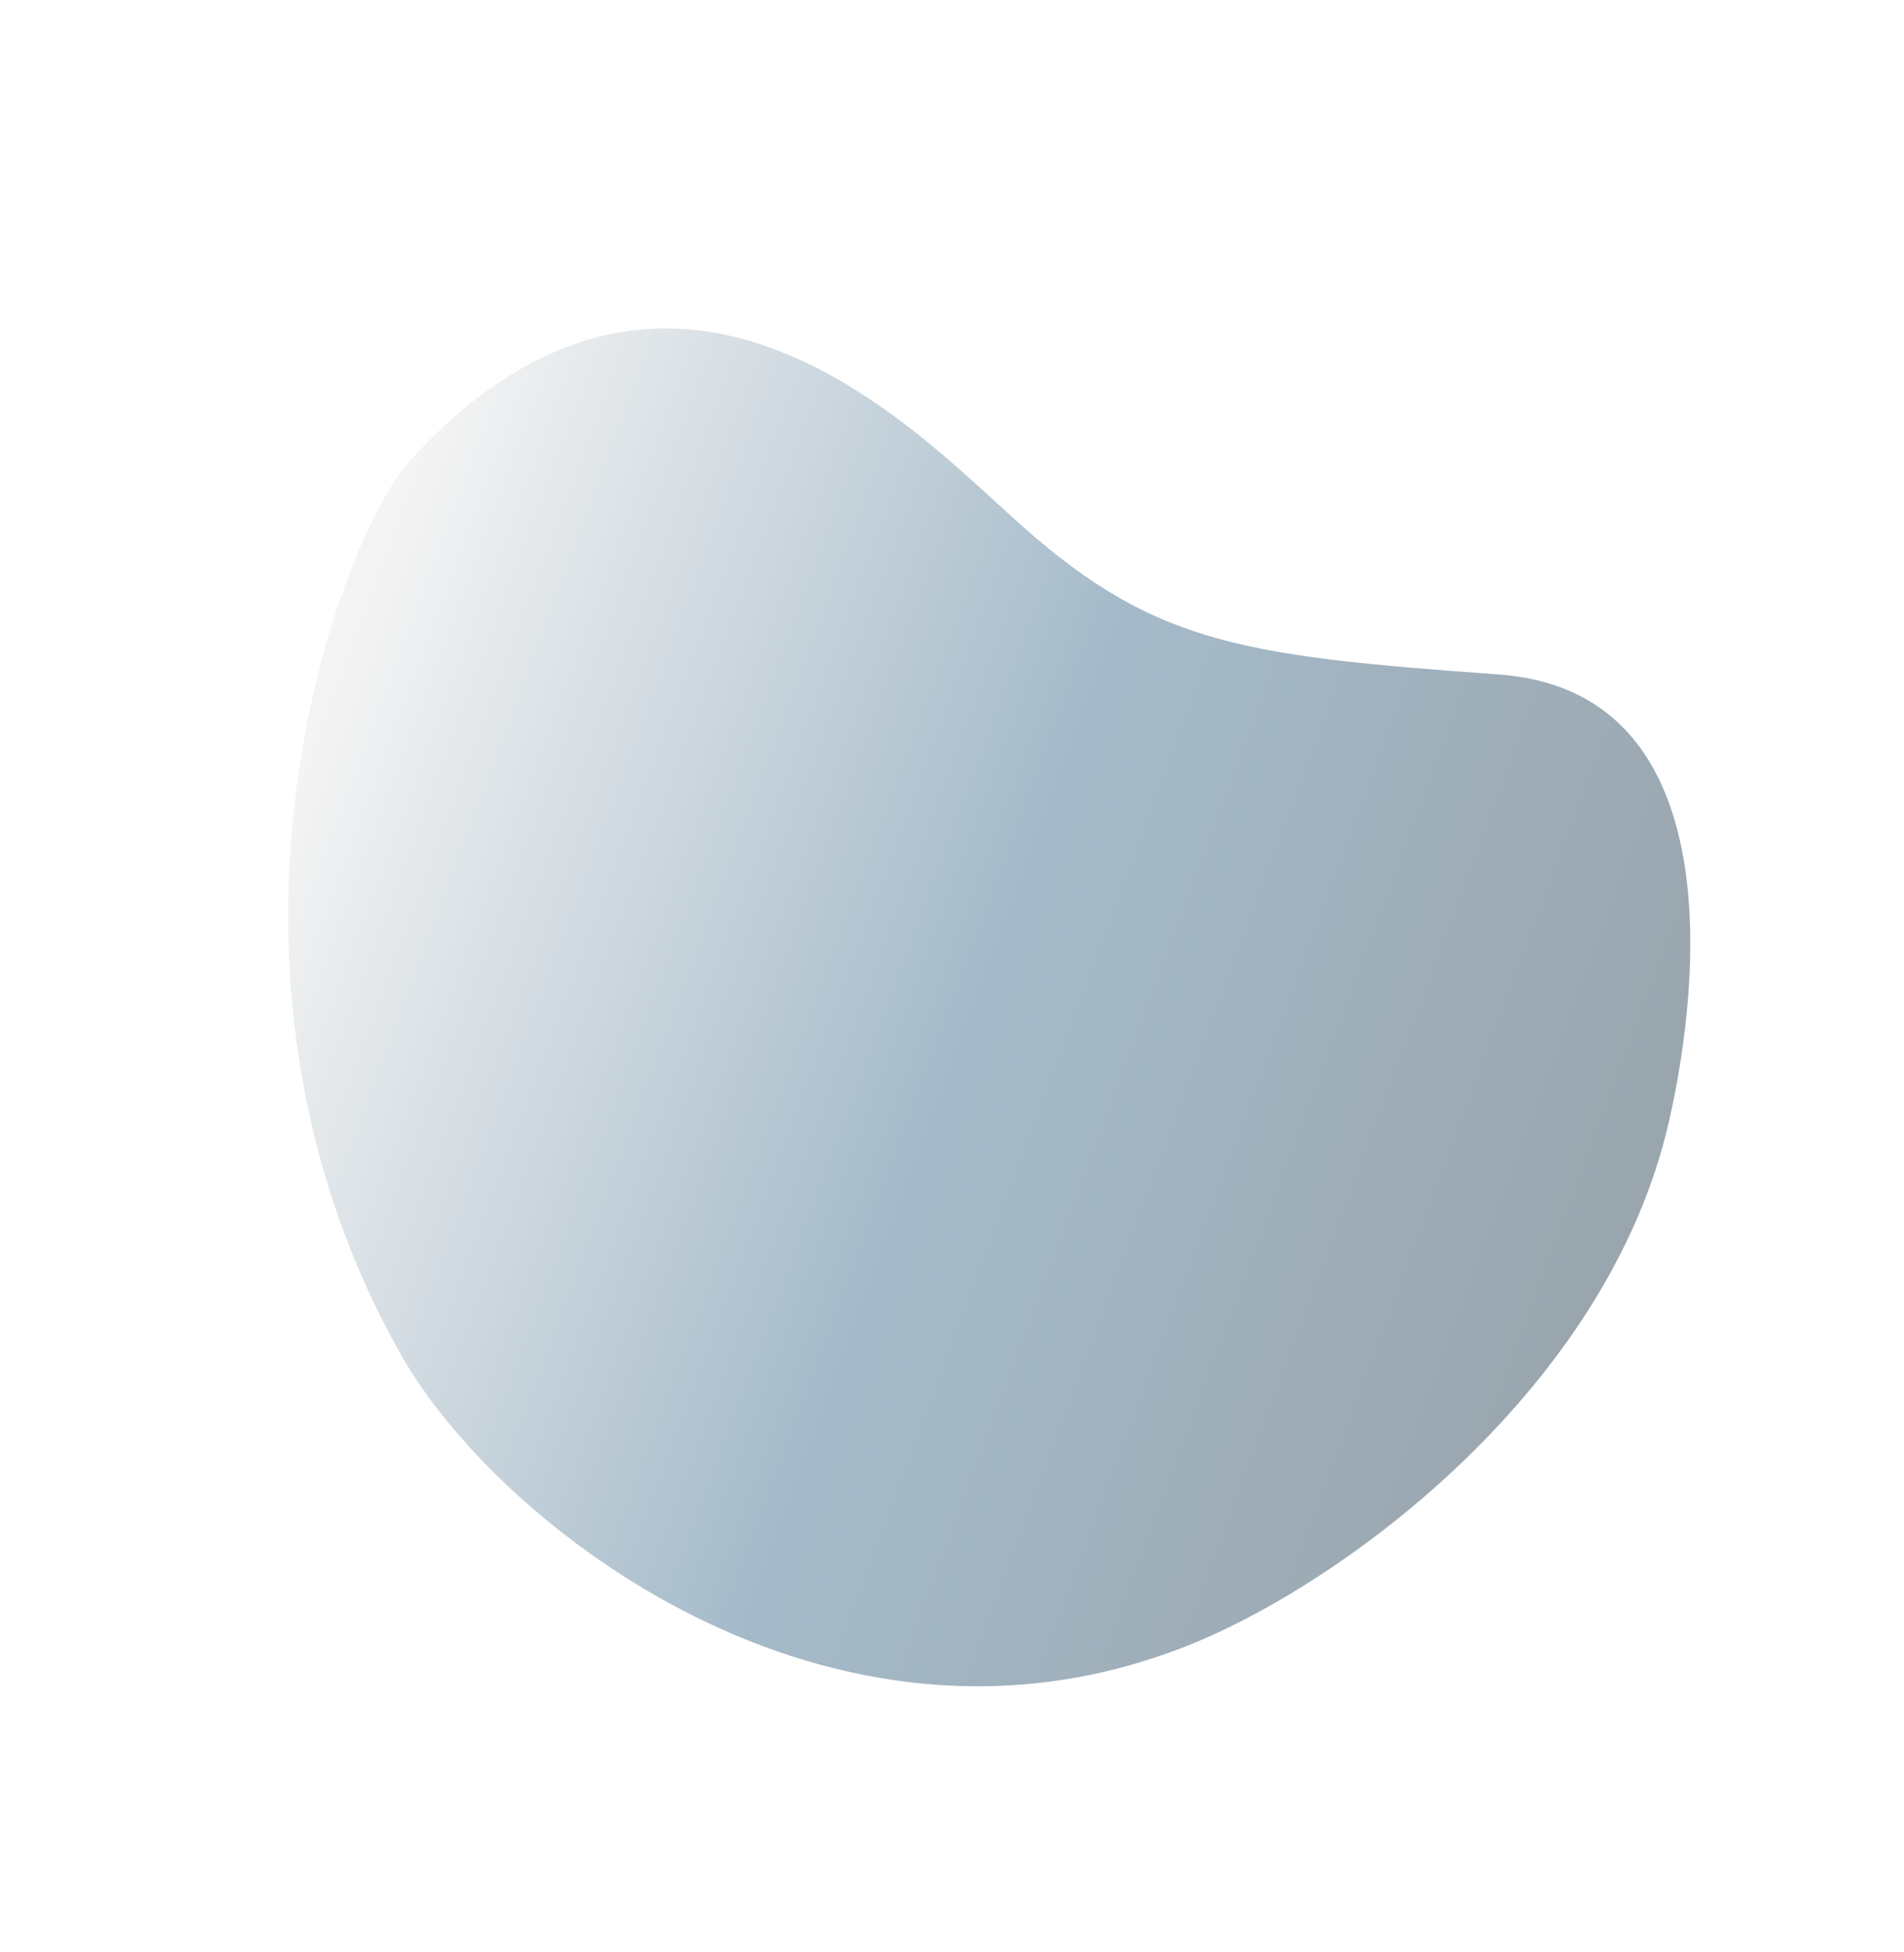
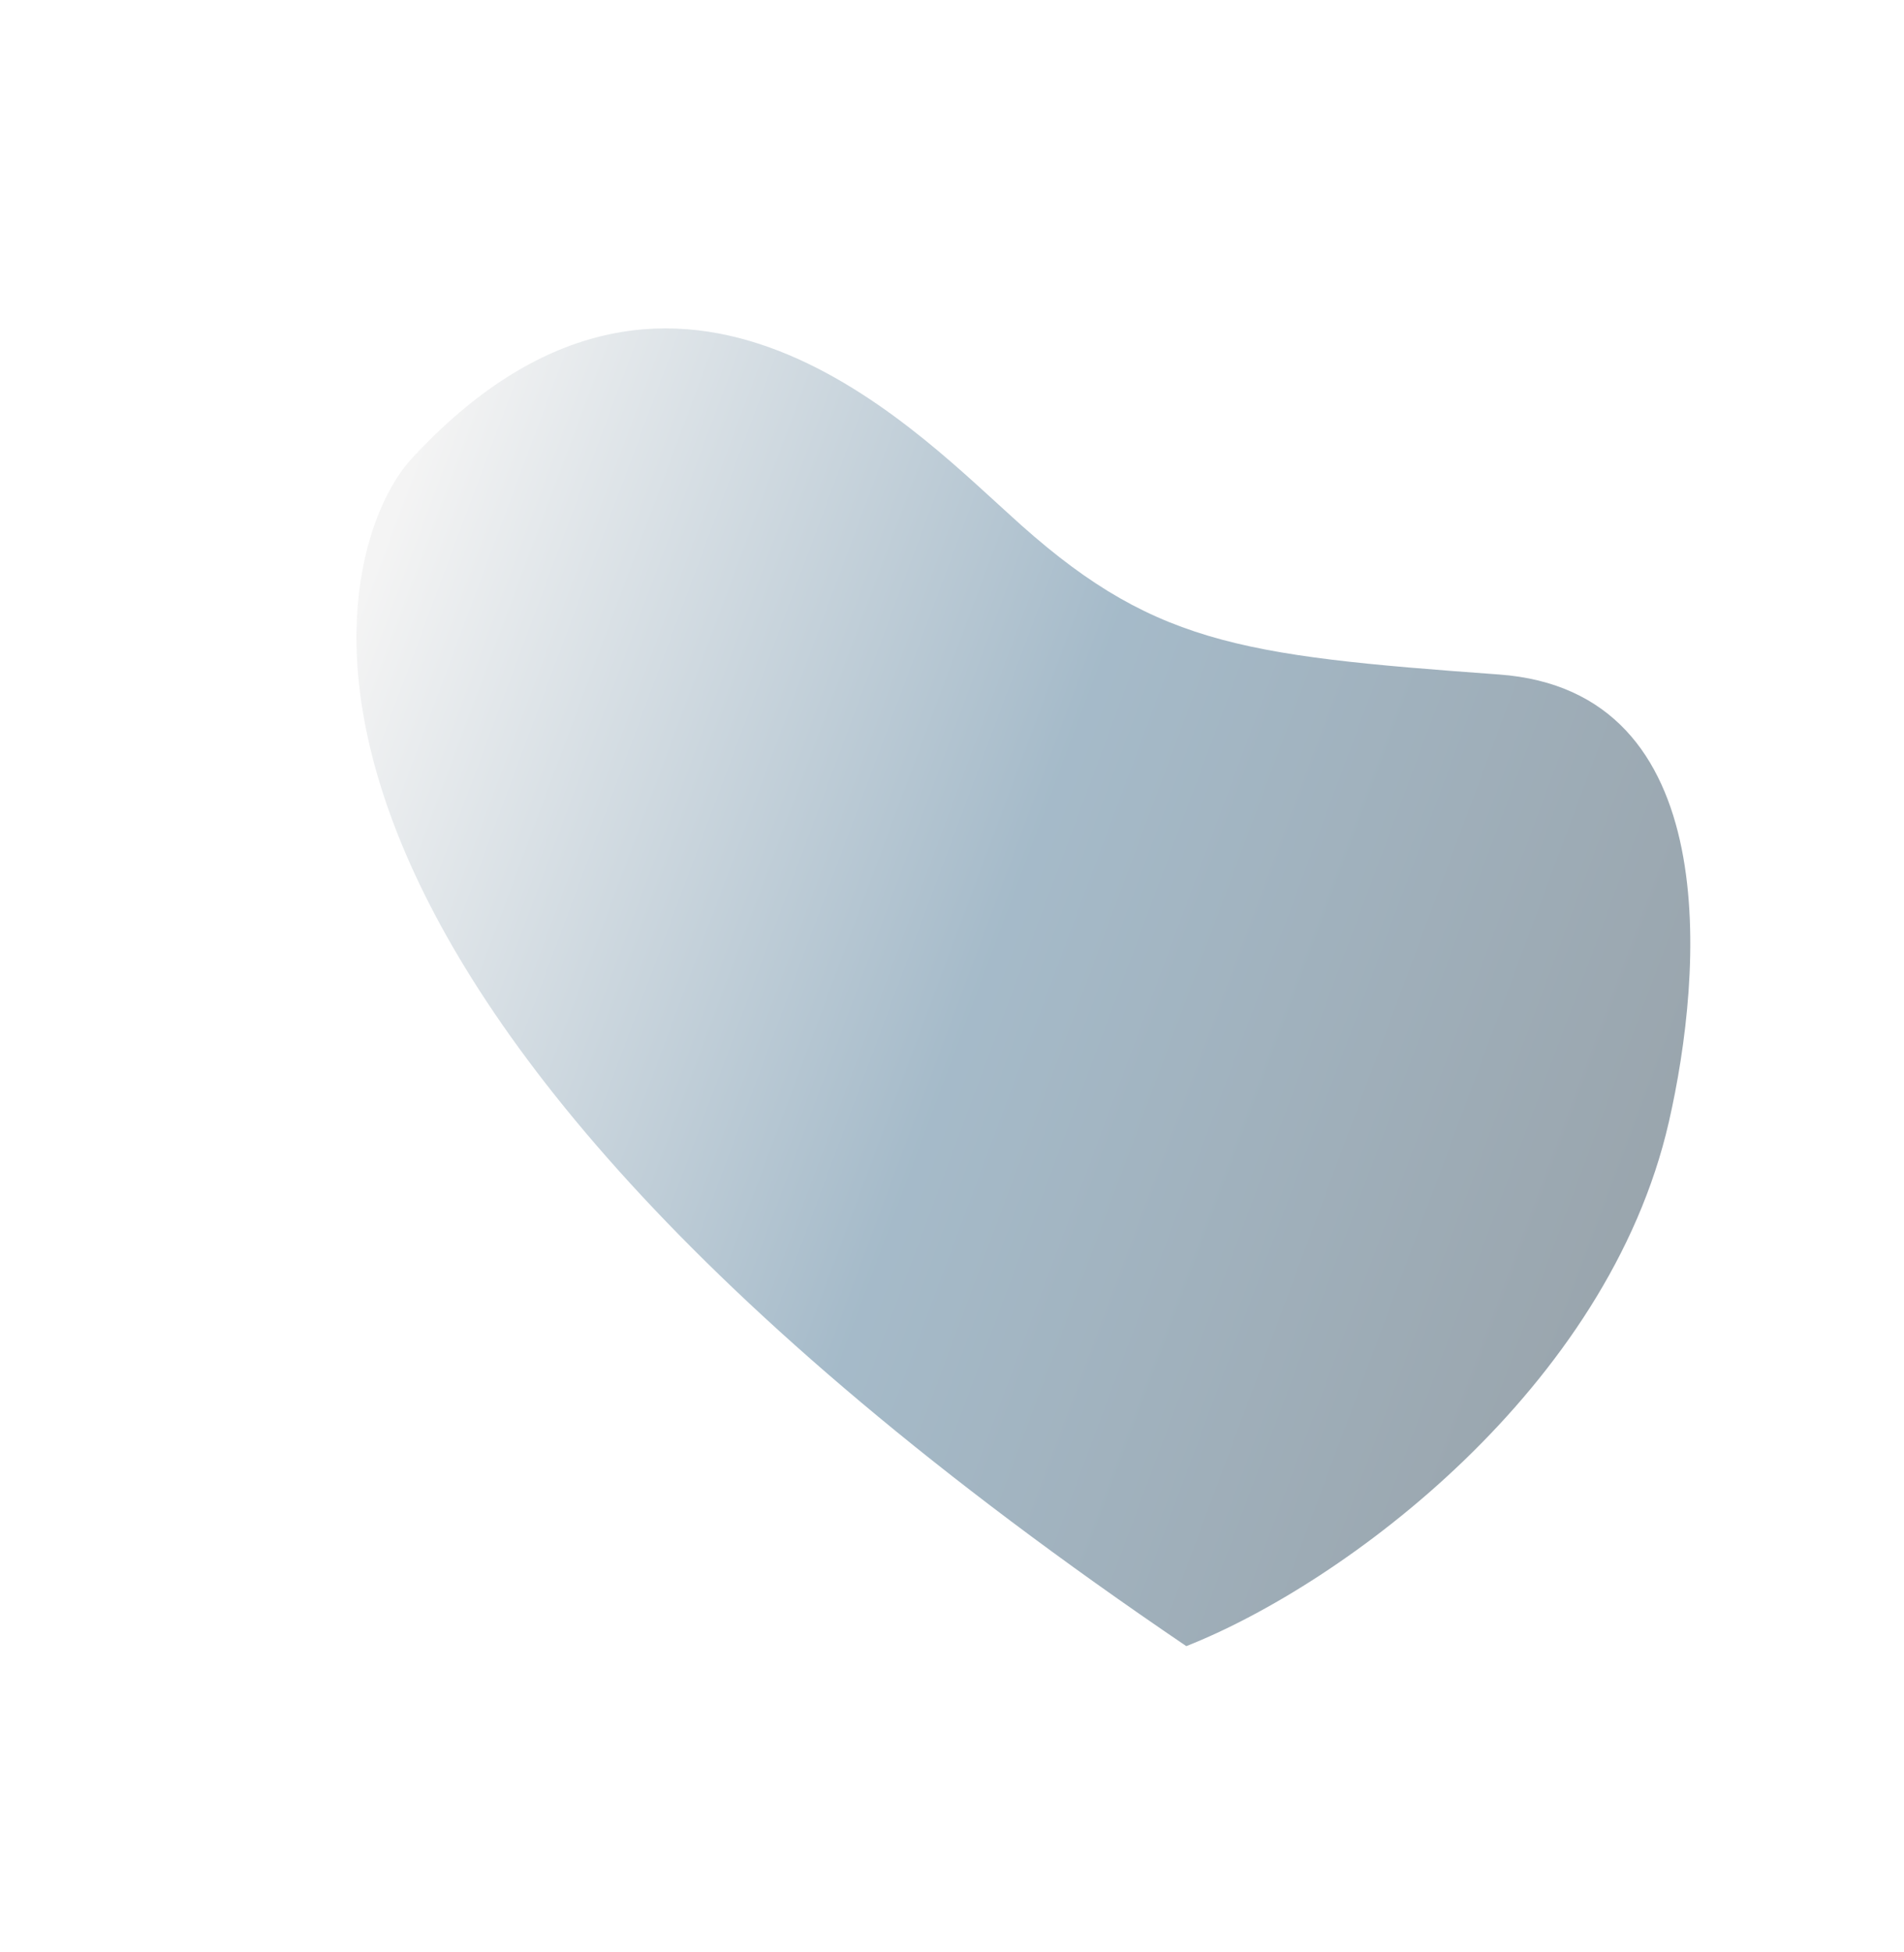
<svg xmlns="http://www.w3.org/2000/svg" width="680" height="697" viewBox="0 0 680 697" fill="none">
-   <path opacity="0.4" d="M146.814 163.961C239.116 63.776 324.242 151.022 360.068 183.276C410.756 229.975 441.646 233.985 535.342 240.793C616.199 246.668 608.234 347.259 595.997 400.641C574.239 495.566 480.127 565.411 423.683 587.672C295.882 638.077 177.366 543.997 143.299 483.808C64.172 344.009 121.318 191.634 146.814 163.961Z" fill="url(#paint0_linear)" />
+   <path opacity="0.4" d="M146.814 163.961C239.116 63.776 324.242 151.022 360.068 183.276C410.756 229.975 441.646 233.985 535.342 240.793C616.199 246.668 608.234 347.259 595.997 400.641C574.239 495.566 480.127 565.411 423.683 587.672C64.172 344.009 121.318 191.634 146.814 163.961Z" fill="url(#paint0_linear)" />
  <defs>
    <linearGradient id="paint0_linear" x1="606.699" y1="431.244" x2="117.07" y2="248.662" gradientUnits="userSpaceOnUse">
      <stop stop-color="#001B2E" />
      <stop offset="0.516" stop-color="#1F5479" />
      <stop offset="1" stop-color="#E3E3E3" />
    </linearGradient>
  </defs>
</svg>